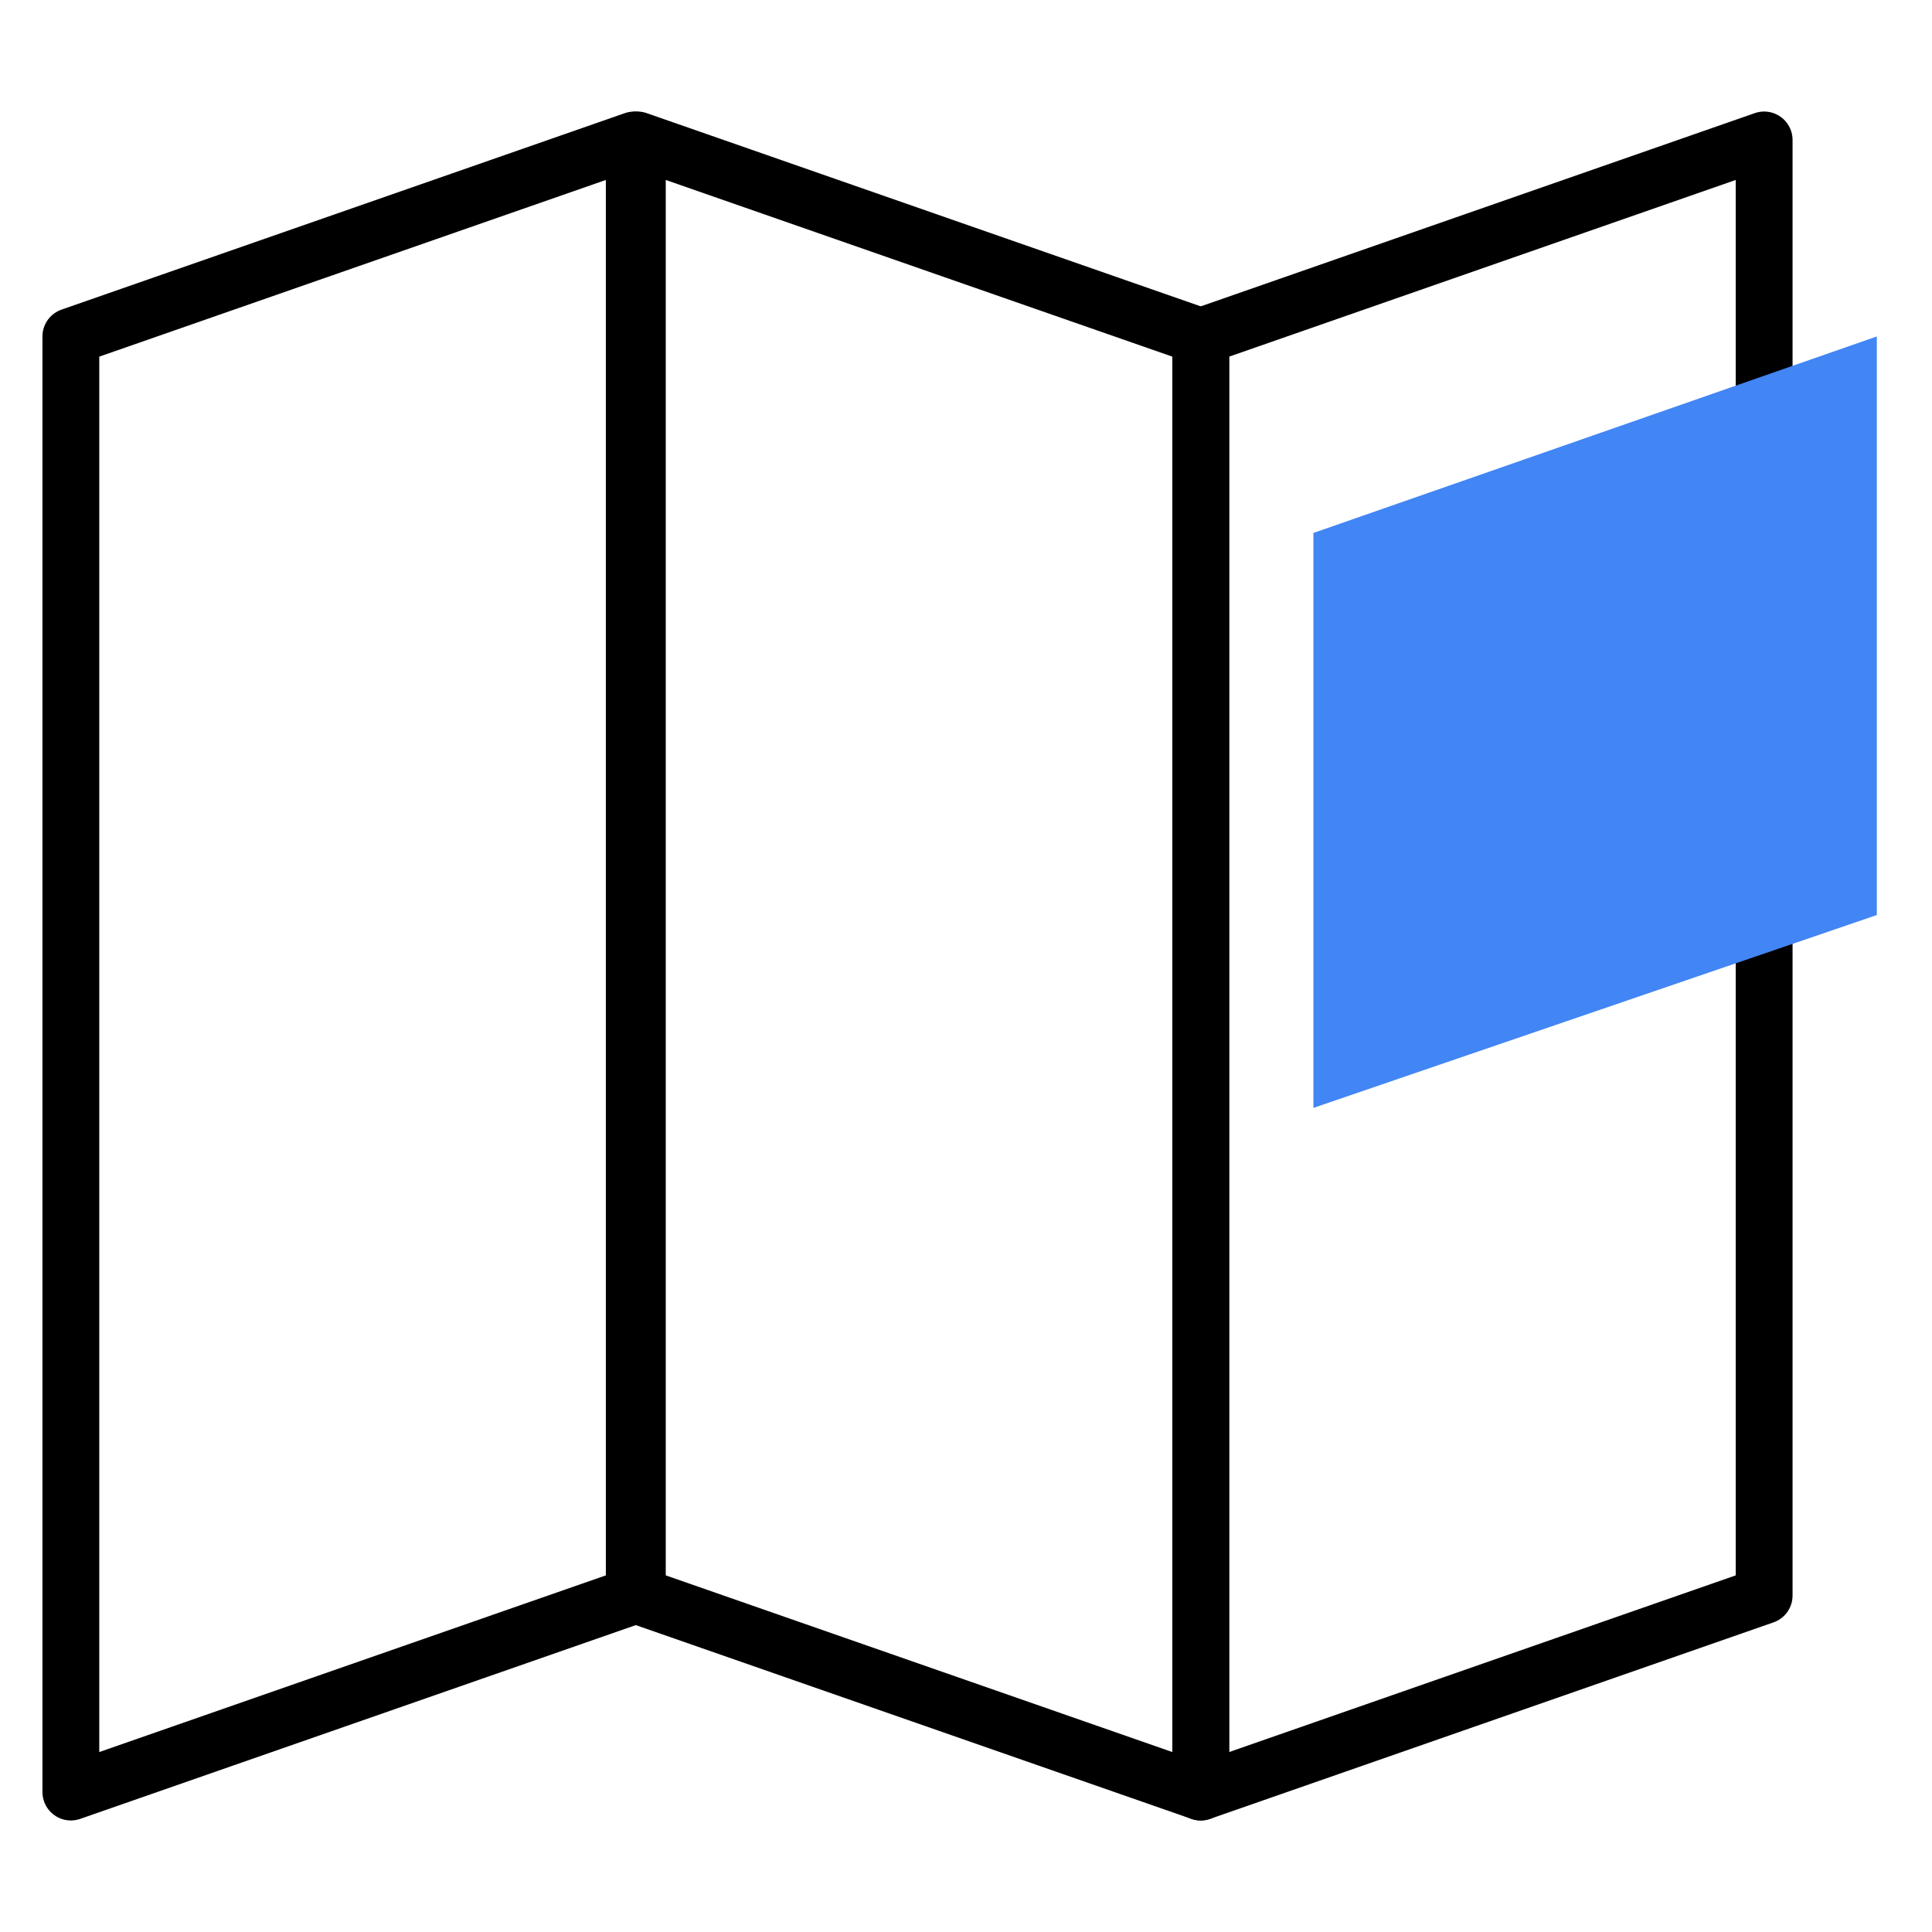
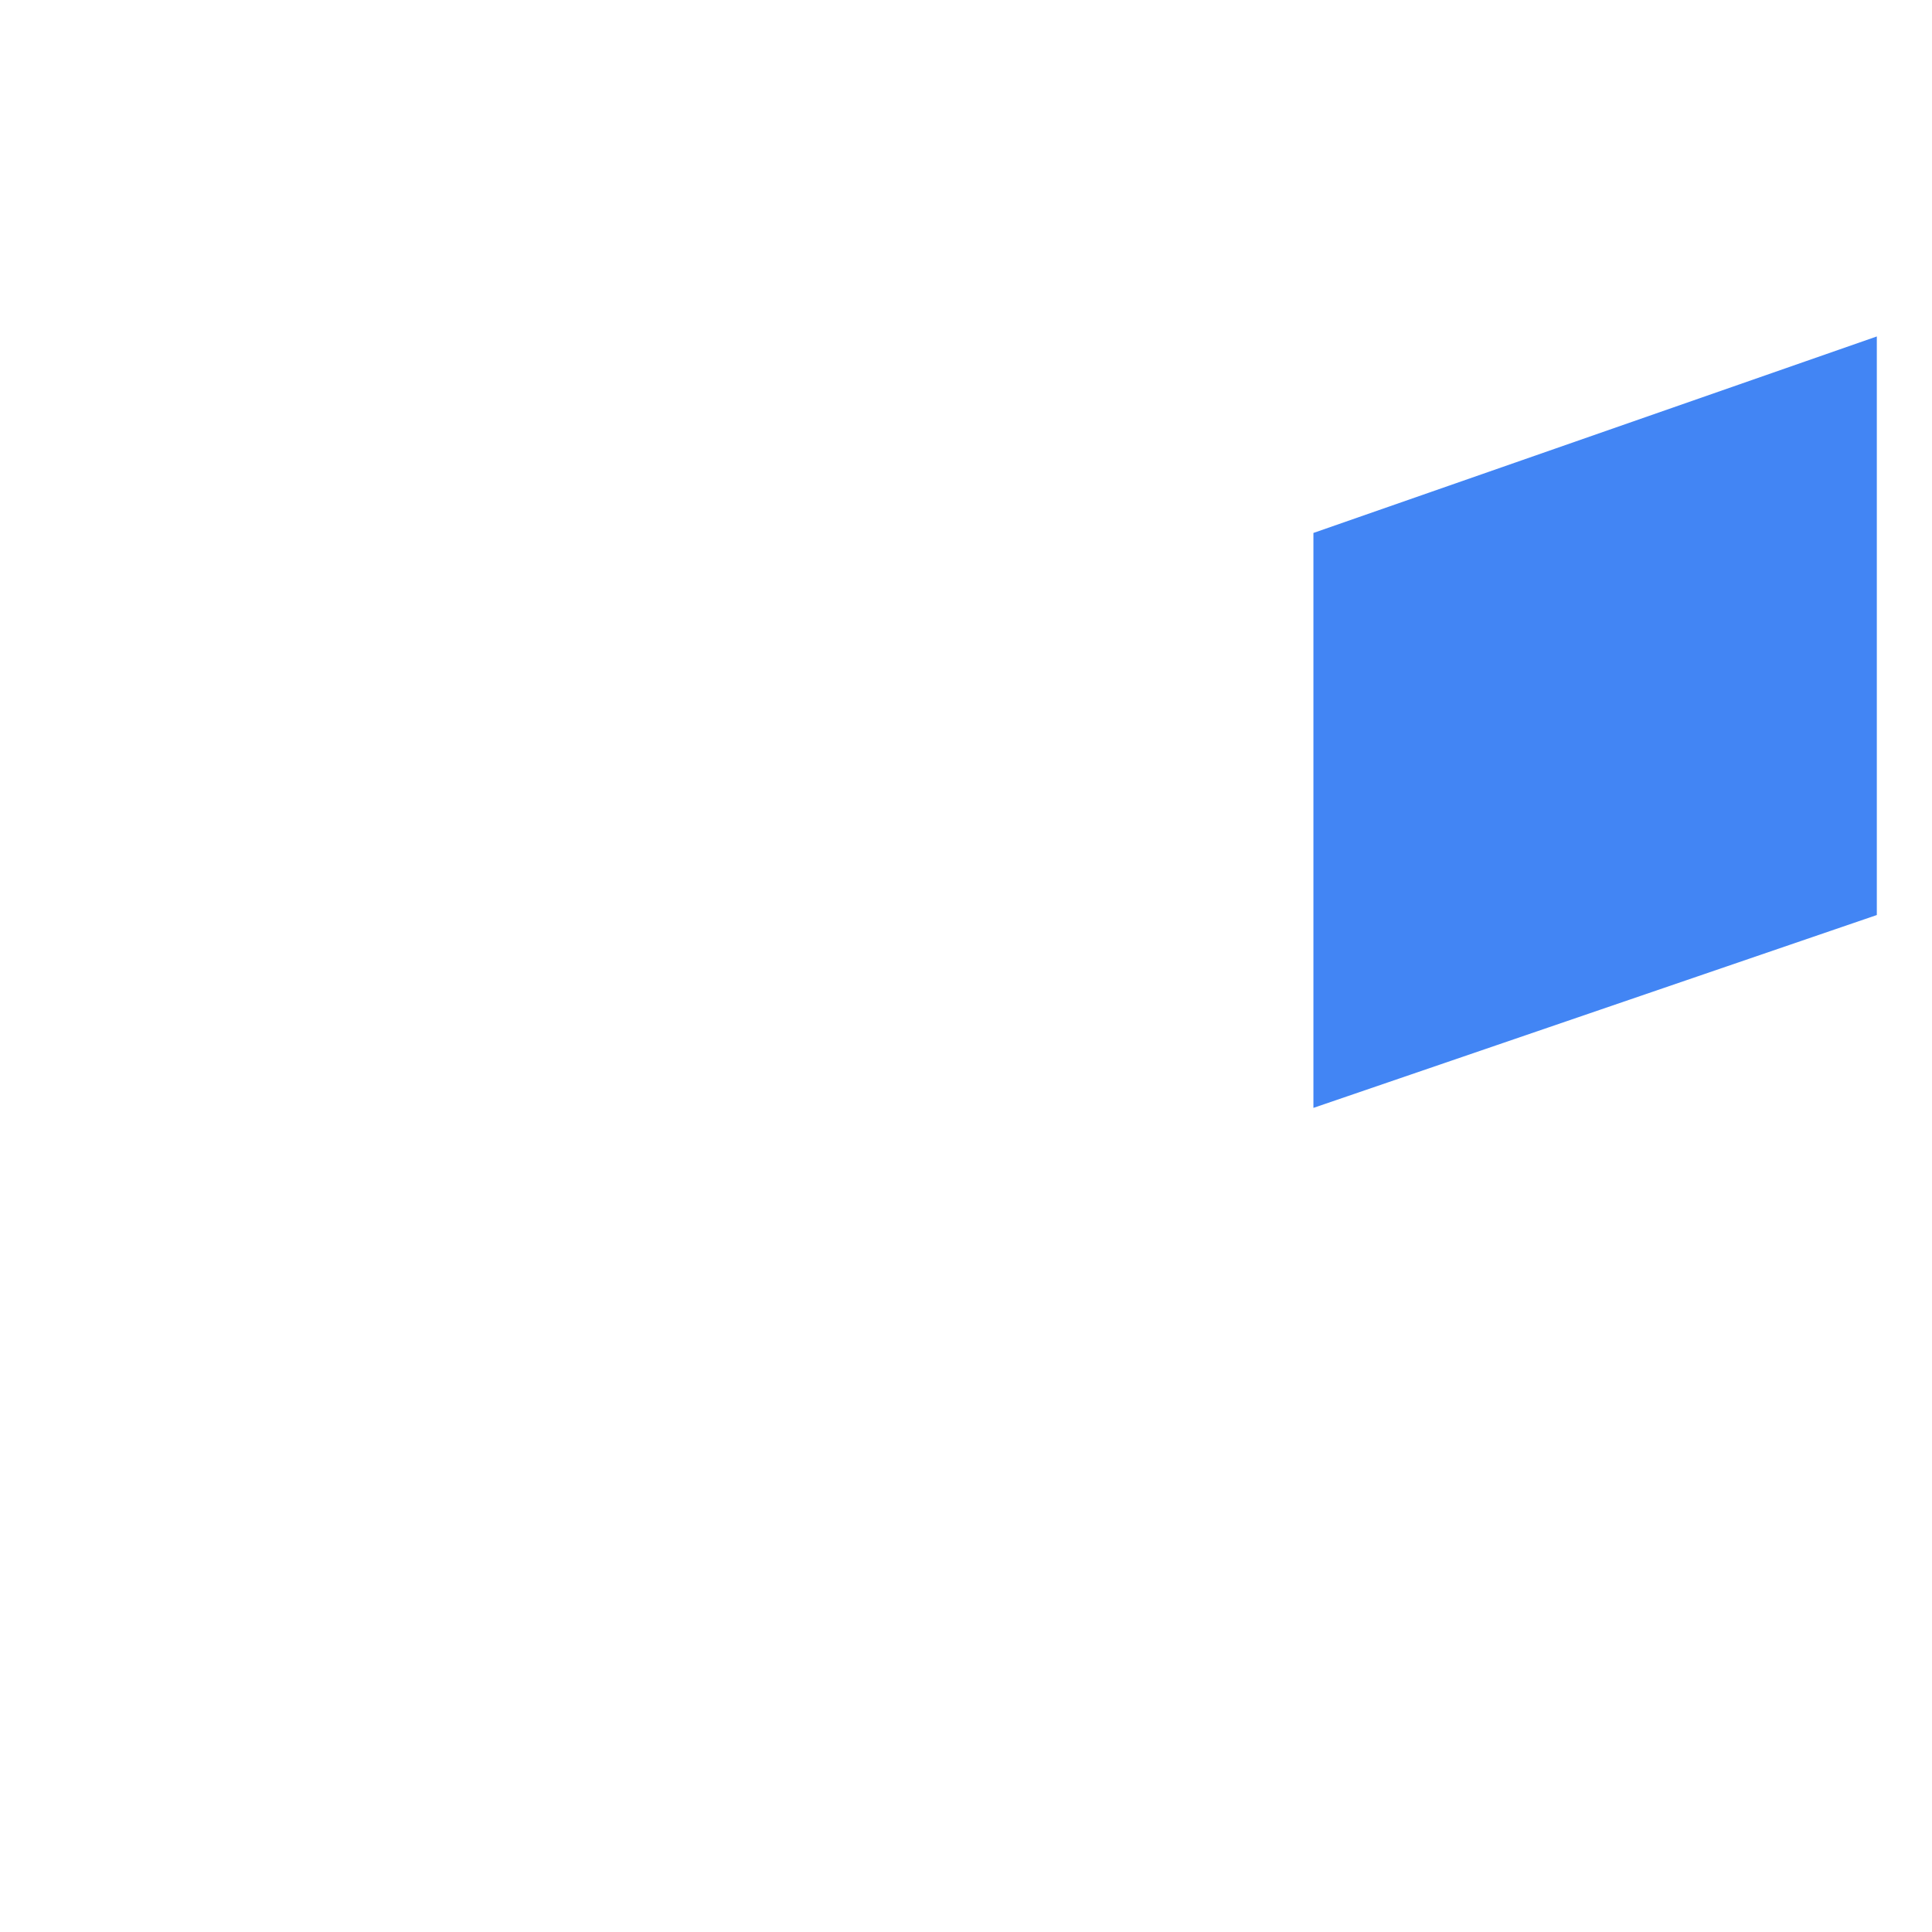
<svg xmlns="http://www.w3.org/2000/svg" width="512" height="512" viewBox="0 0 34 32" fill="none">
-   <path d="M1.247 30.537L11.162 27.079V1.463L1.247 4.921V30.537Z" stroke="black" stroke-miterlimit="10" stroke-linecap="round" stroke-linejoin="round" />
-   <path d="M21.131 4.921V30.537L31.046 27.079V1.463L21.131 4.921Z" stroke="black" stroke-miterlimit="10" stroke-linecap="round" stroke-linejoin="round" />
-   <path d="M11.216 27.079L21.131 30.537V4.921L11.216 1.463V27.079Z" stroke="black" stroke-miterlimit="10" stroke-linecap="round" stroke-linejoin="round" />
  <path d="M33.029 15.103L23.114 18.497V8.379L33.029 4.921V15.103Z" fill="#4285F4" style="mix-blend-mode:multiply" />
</svg>